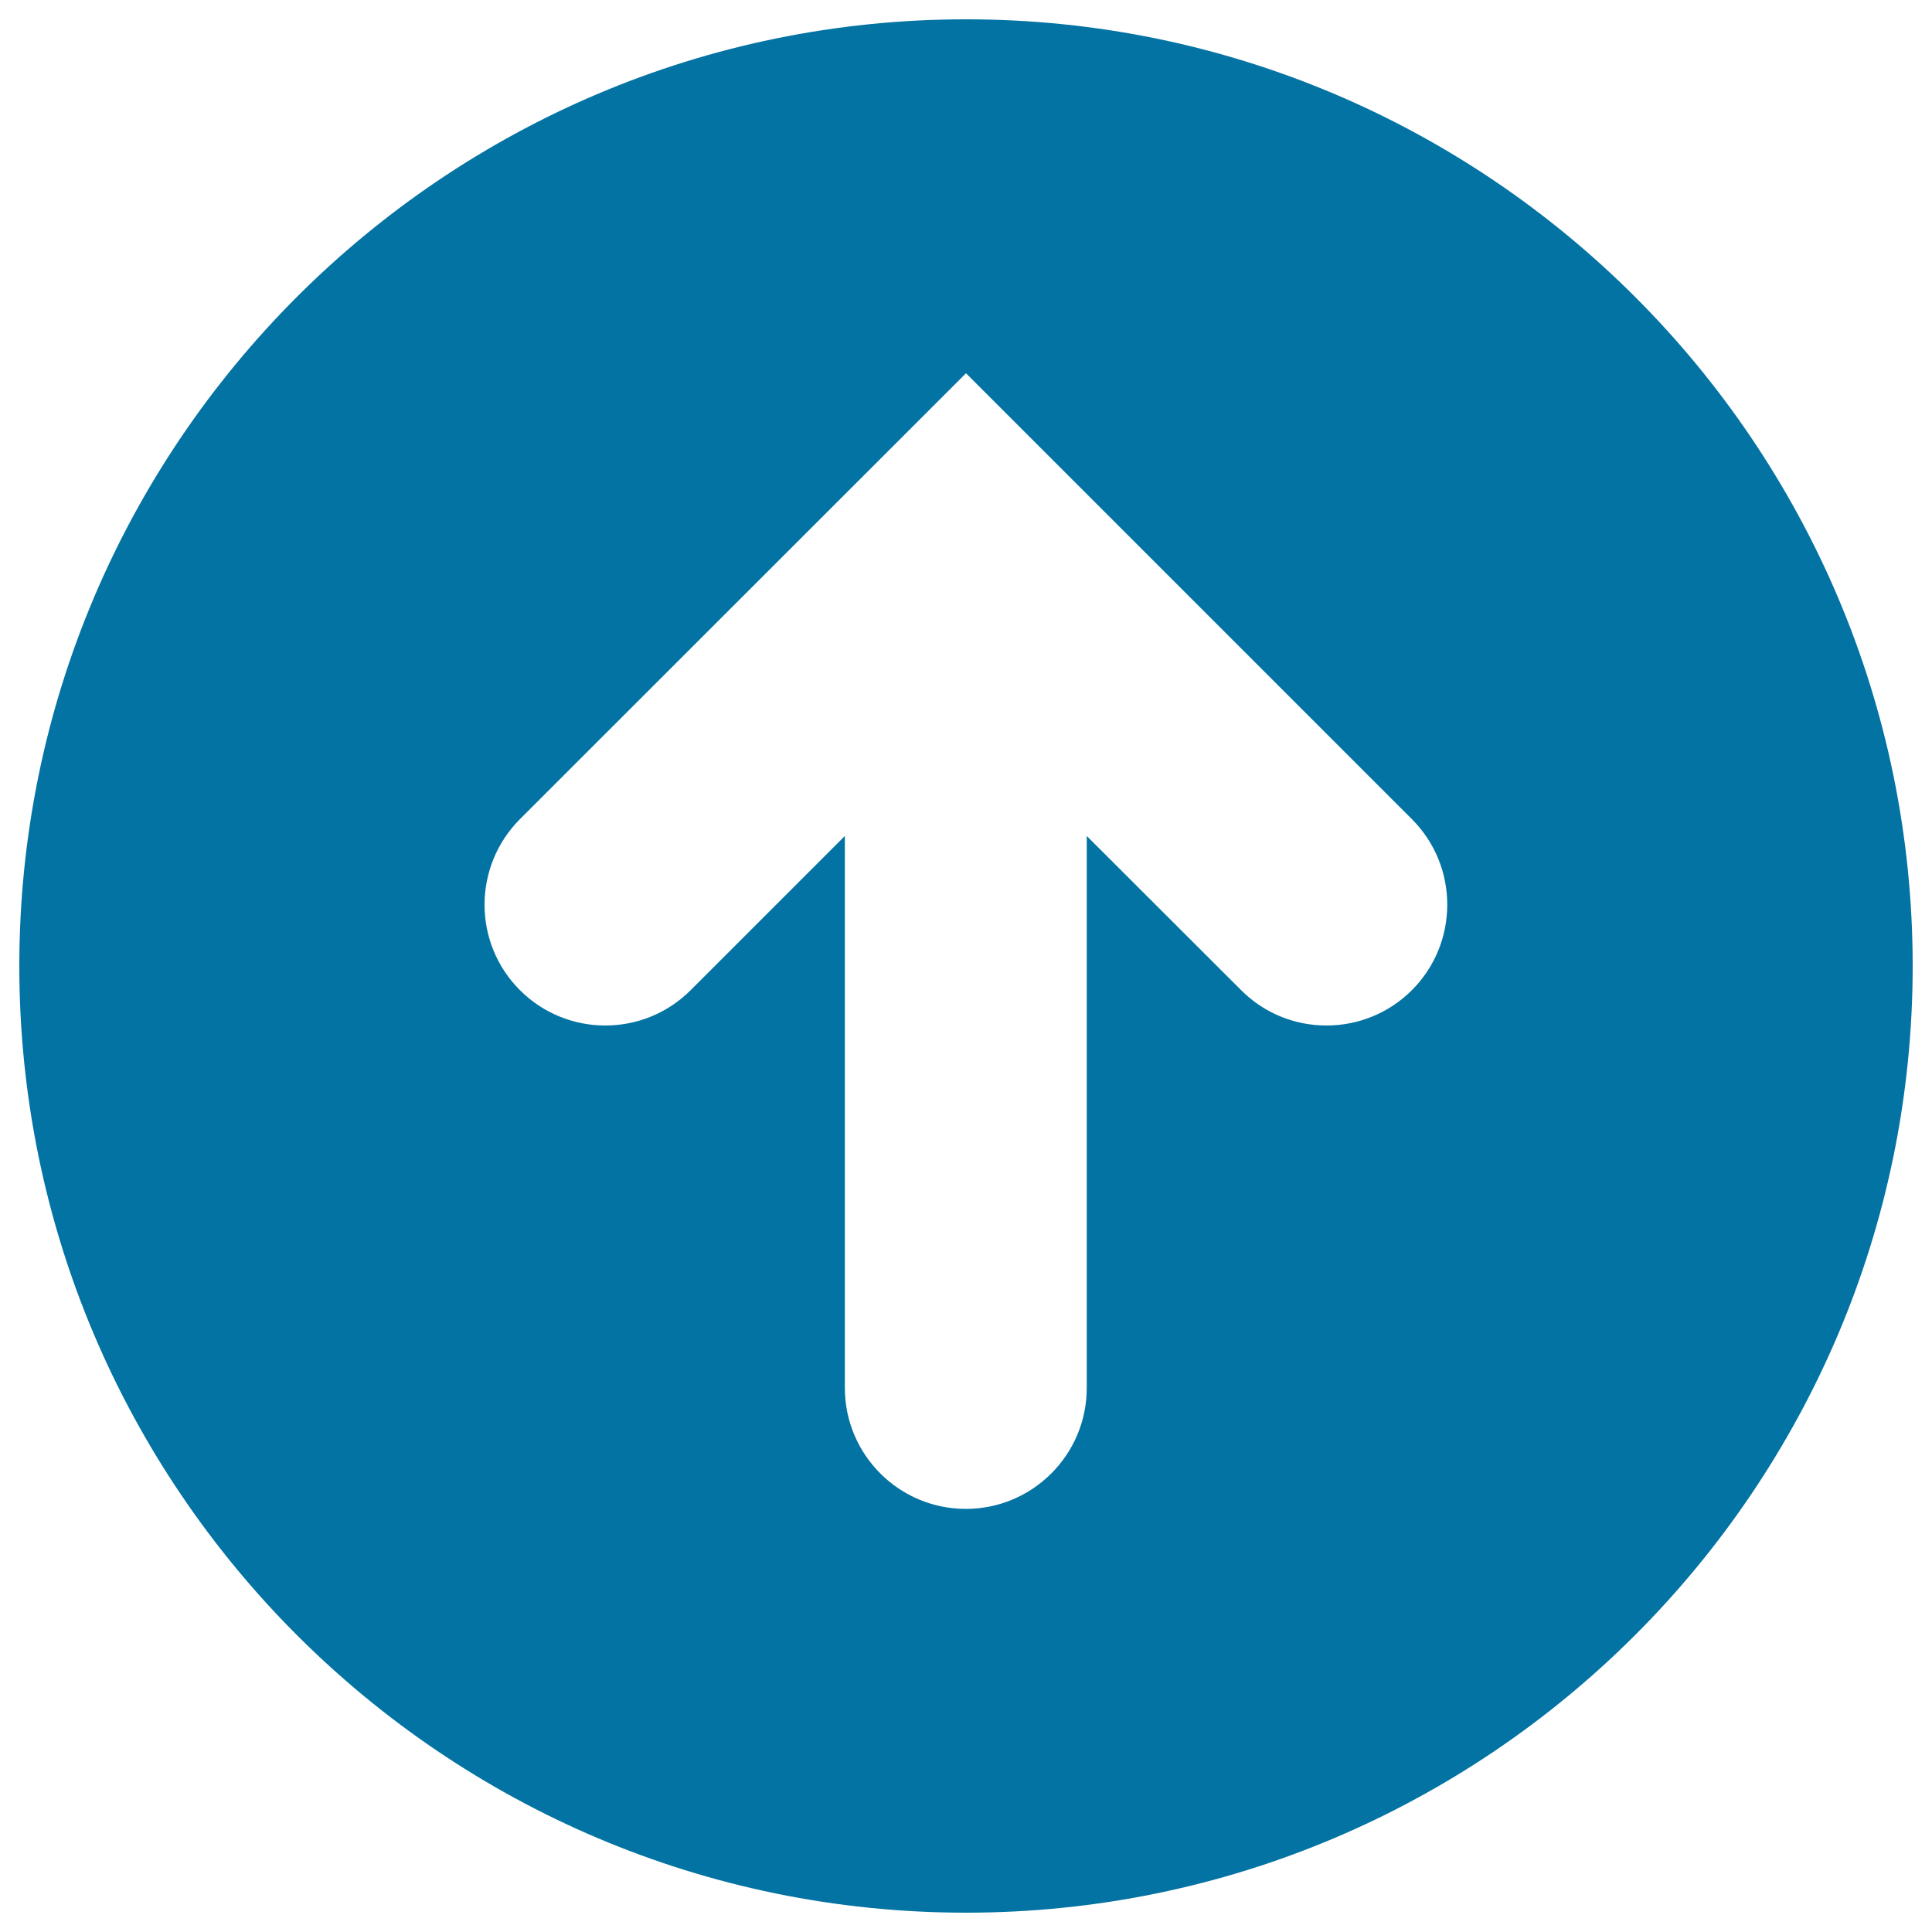
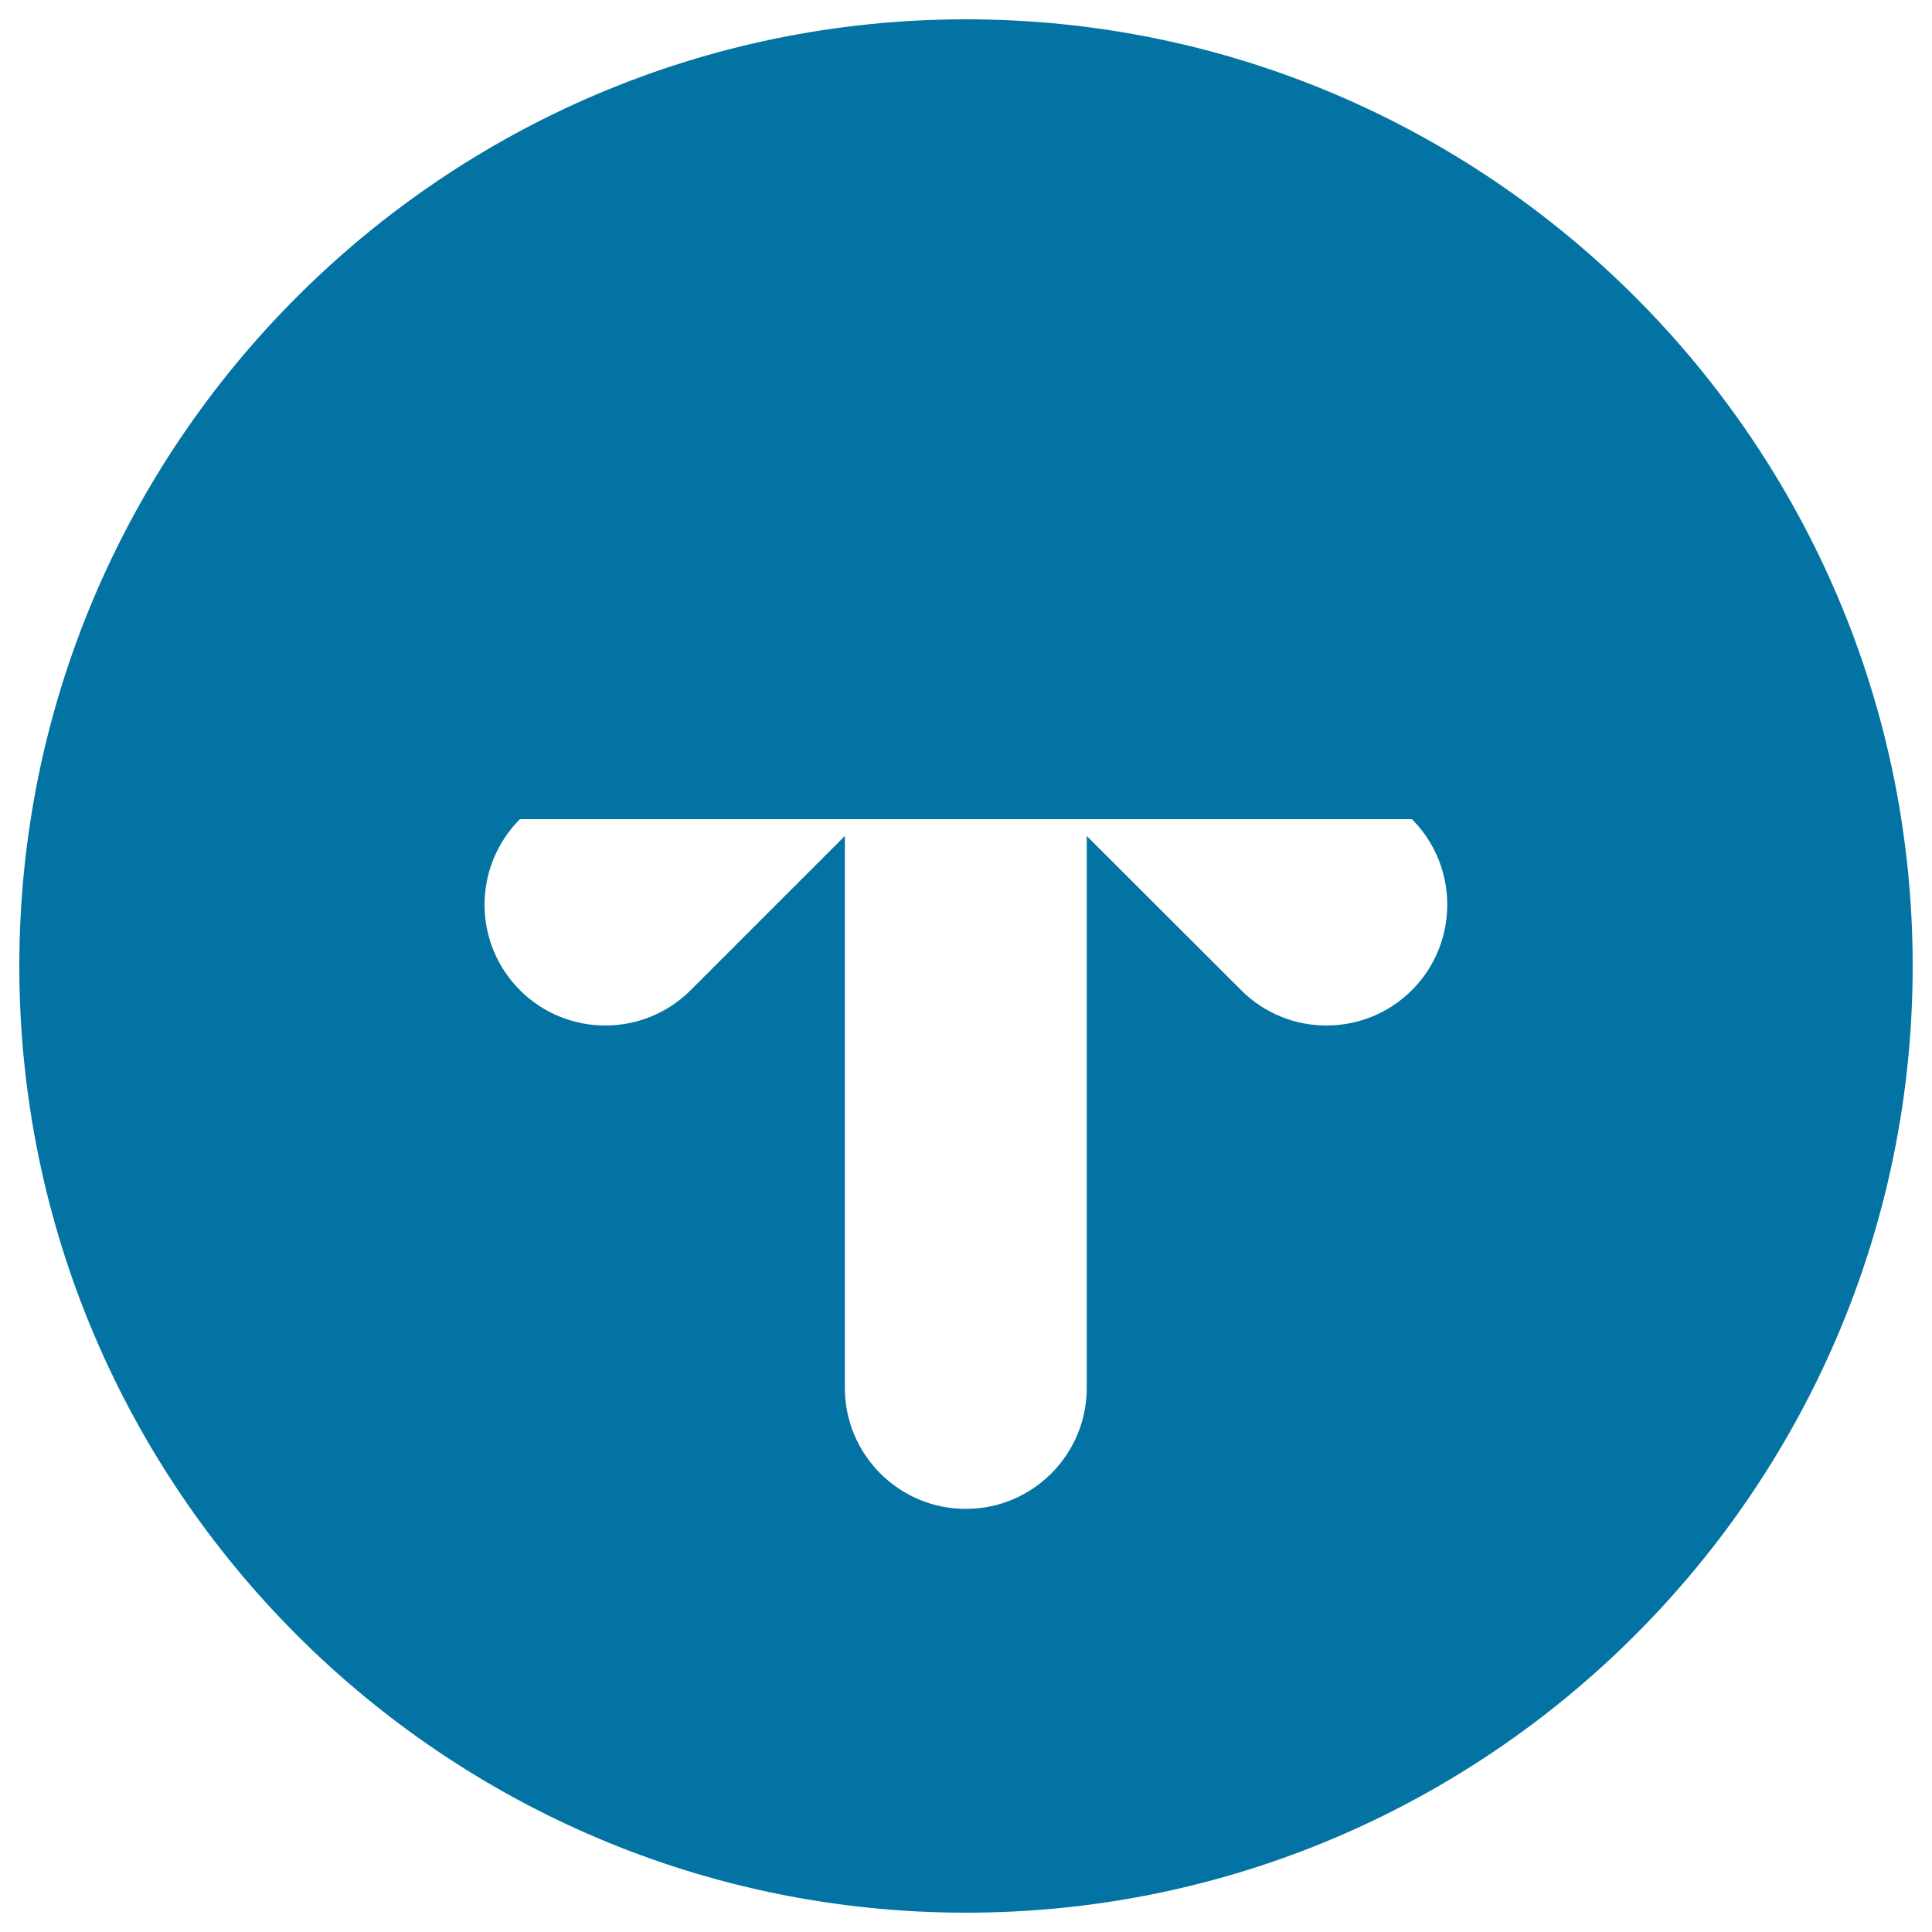
<svg xmlns="http://www.w3.org/2000/svg" viewBox="0 0 1000 1000" style="fill:#0273a2">
  <title>White Arrow Up Inside A Circle SVG icon</title>
  <g>
-     <path d="M500,10C229.8,10,10,229.8,10,500c0,270.2,219.8,490,490,490c270.2,0,490-219.8,490-490C990,229.8,770.2,10,500,10z M730.8,512.5c-24.4,24.4-64.1,24.4-88.4,0l-79.9-79.8v285.7c0,34.5-28,62.6-62.6,62.6c-34.5,0-62.6-28-62.6-62.6V432.7l-79.8,79.8c-12.2,12.2-28.2,18.3-44.2,18.3c-16,0-32-6.1-44.2-18.3c-24.4-24.4-24.4-64,0-88.5L500,193.2L730.8,424C755.2,448.4,755.2,488.1,730.8,512.5z" />
+     <path d="M500,10C229.8,10,10,229.8,10,500c0,270.2,219.8,490,490,490c270.2,0,490-219.8,490-490C990,229.8,770.2,10,500,10z M730.8,512.5c-24.4,24.4-64.1,24.4-88.4,0l-79.9-79.8v285.7c0,34.5-28,62.6-62.6,62.6c-34.5,0-62.6-28-62.6-62.6V432.7l-79.8,79.8c-12.2,12.2-28.2,18.3-44.2,18.3c-16,0-32-6.1-44.2-18.3c-24.4-24.4-24.4-64,0-88.5L730.8,424C755.2,448.4,755.2,488.1,730.8,512.5z" />
  </g>
</svg>